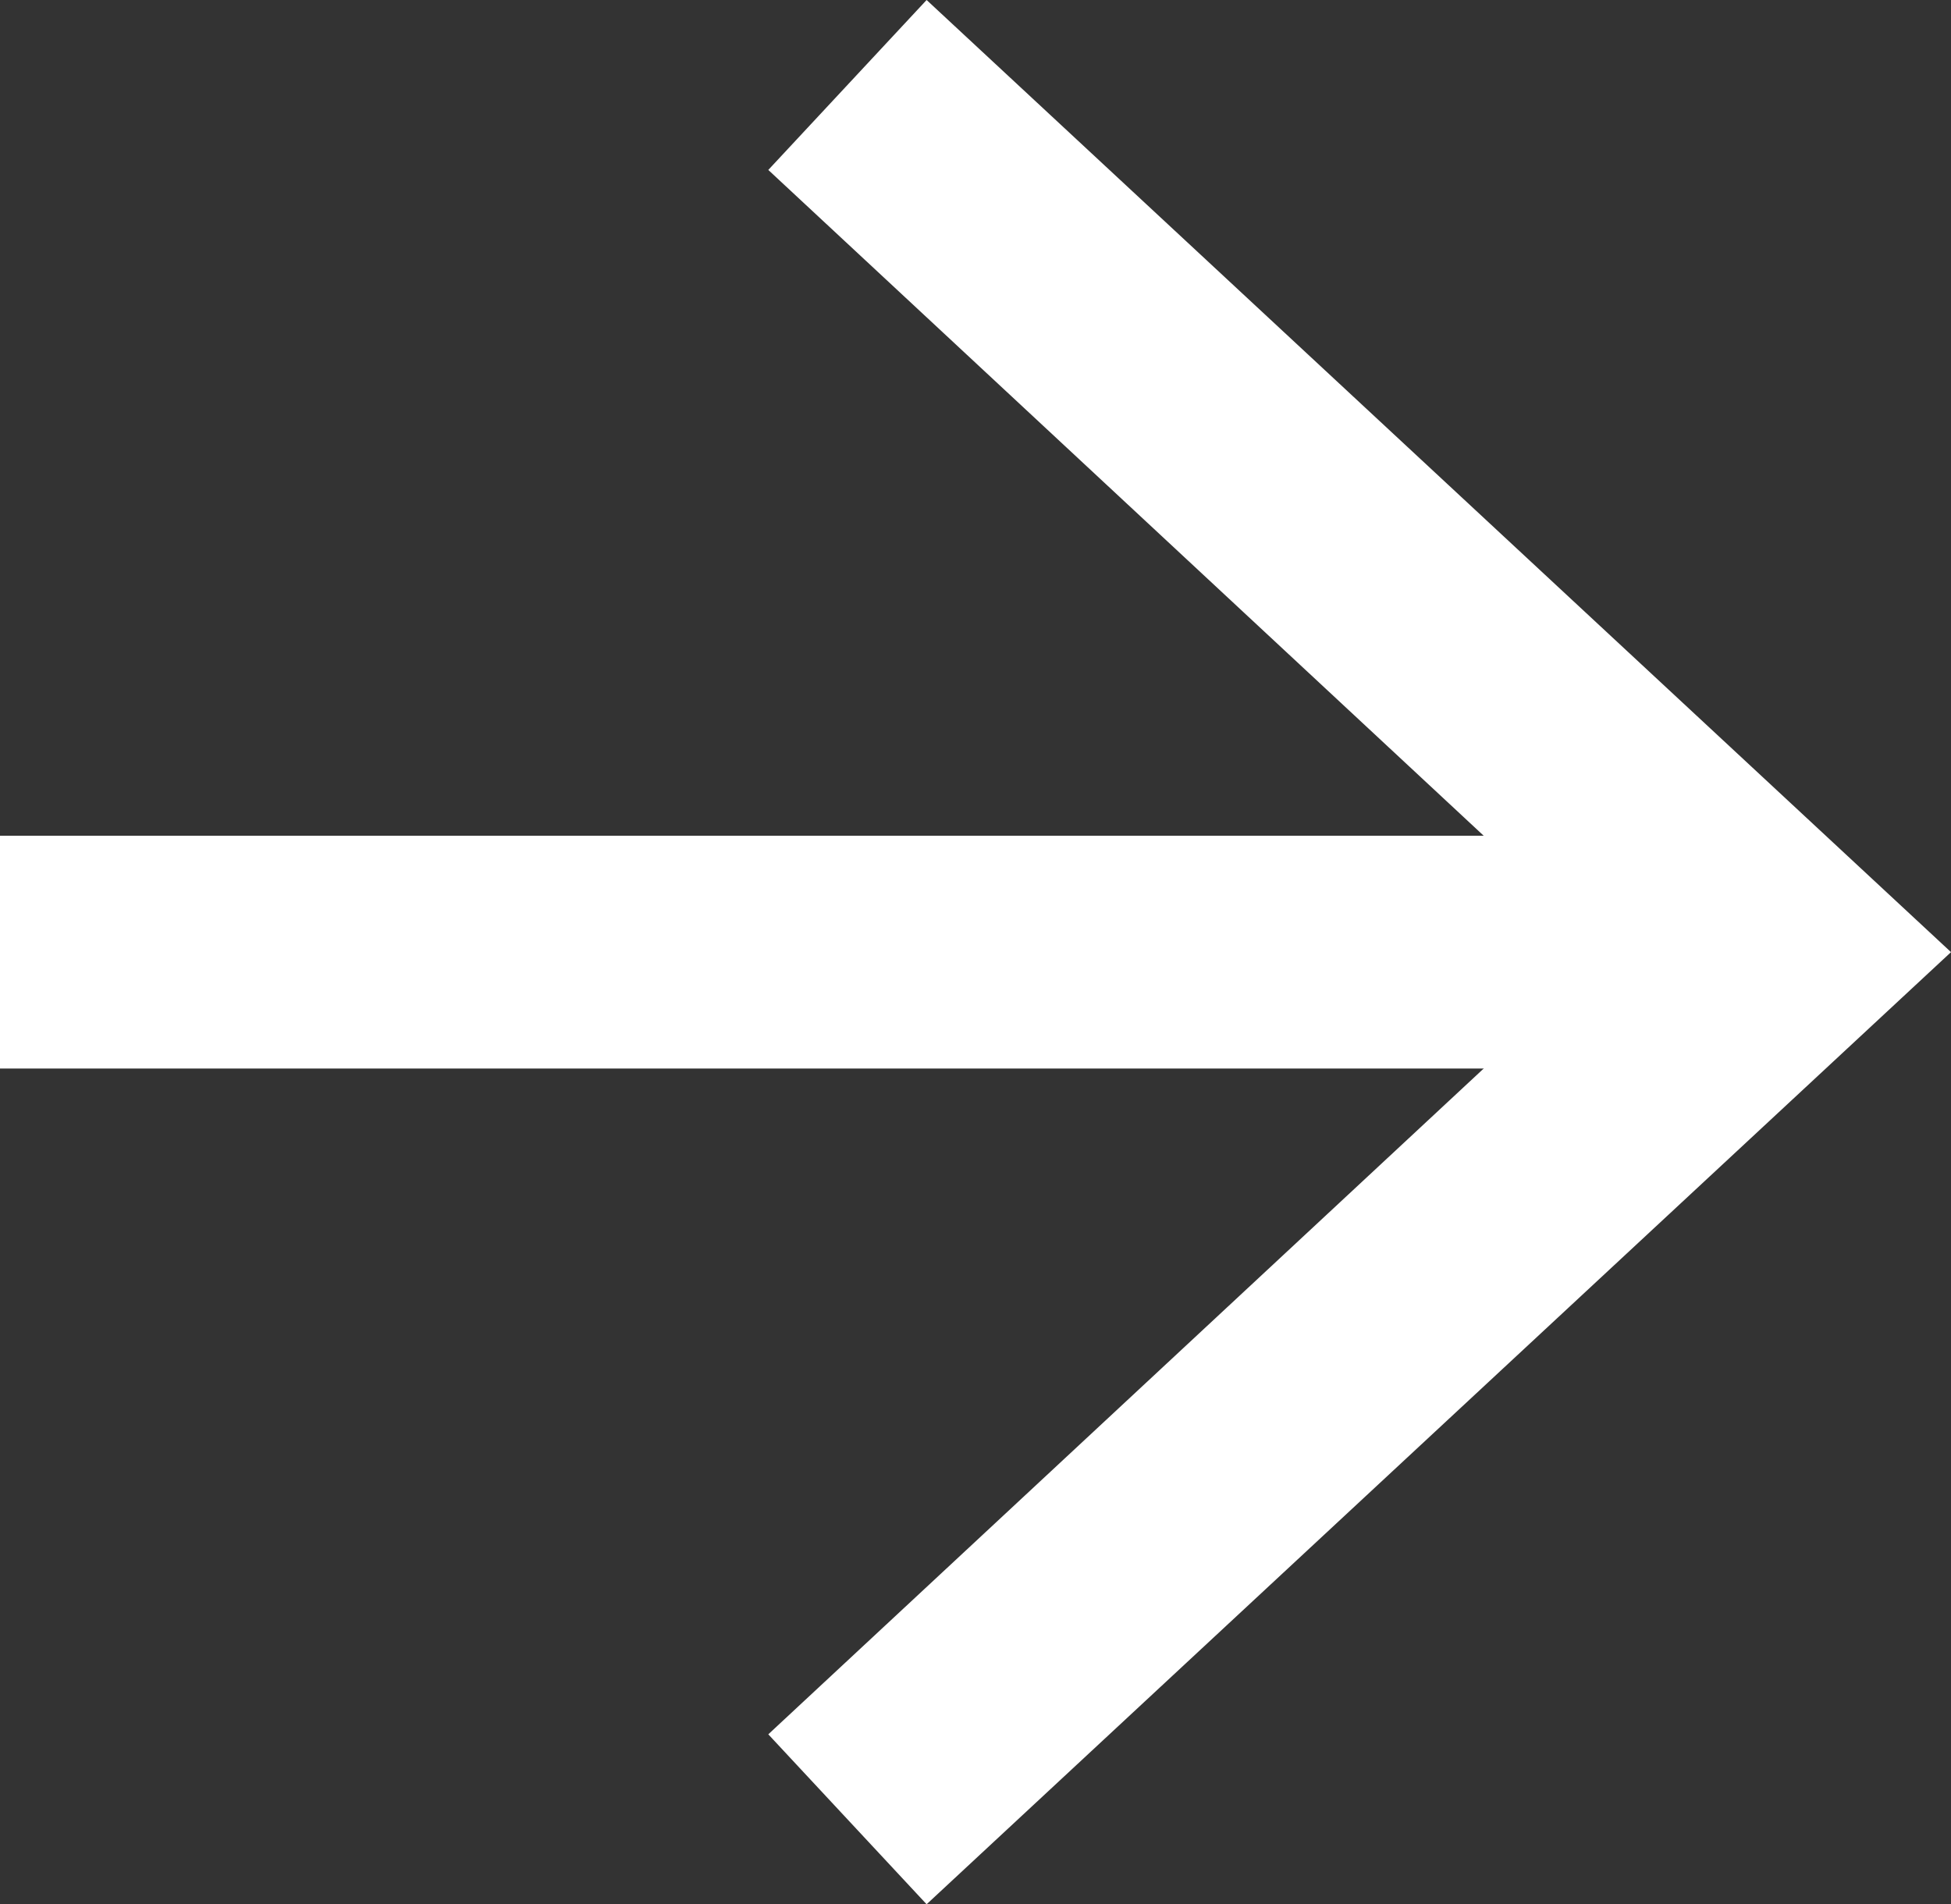
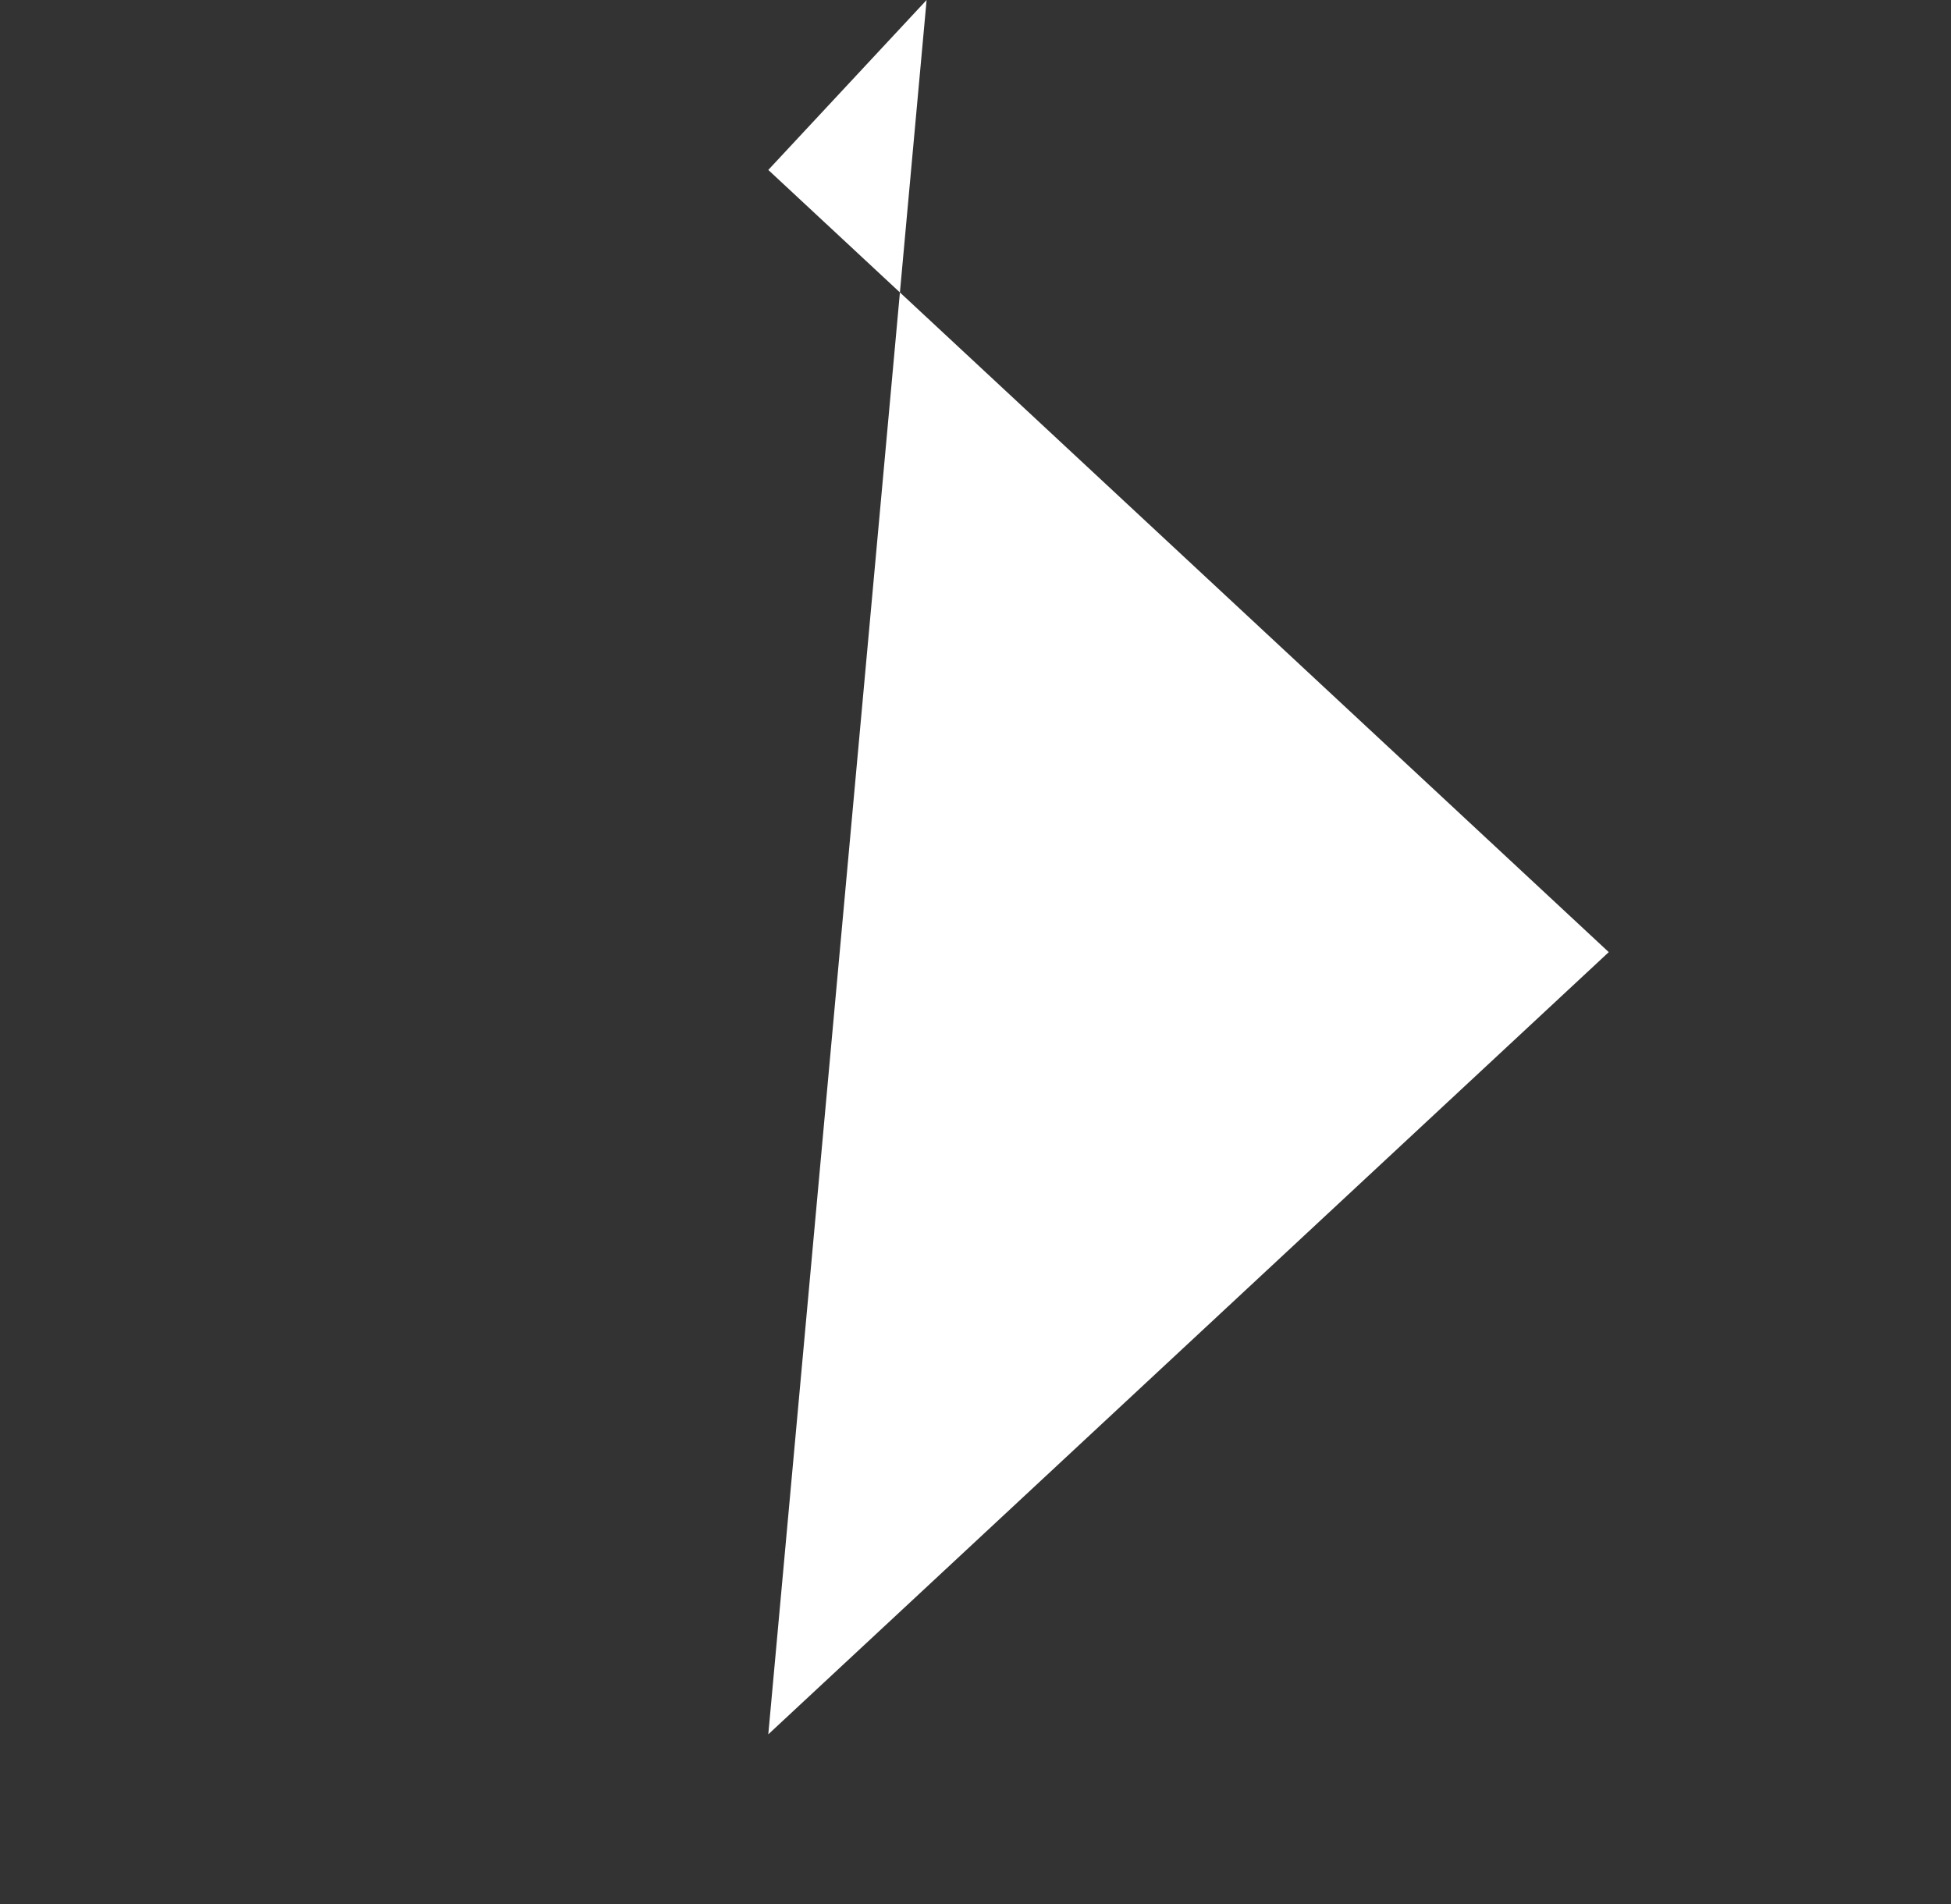
<svg xmlns="http://www.w3.org/2000/svg" id="Layer_1" data-name="Layer 1" viewBox="0 0 8.38 8.18">
  <rect x="0" y="0" width="8.38" height="8.18" fill="#333333" stroke="none" />
-   <path d="M7.29 4.09H0" style="fill:none;stroke:#fff;stroke-miterlimit:10" />
-   <path d="M3.98 0 3.3.73l3.61 3.36L3.3 7.45l.68.73 4.4-4.09Z" style="fill:#fff;stroke-width:0" />
+   <path d="M3.98 0 3.3.73l3.61 3.36L3.3 7.45Z" style="fill:#fff;stroke-width:0" />
</svg>